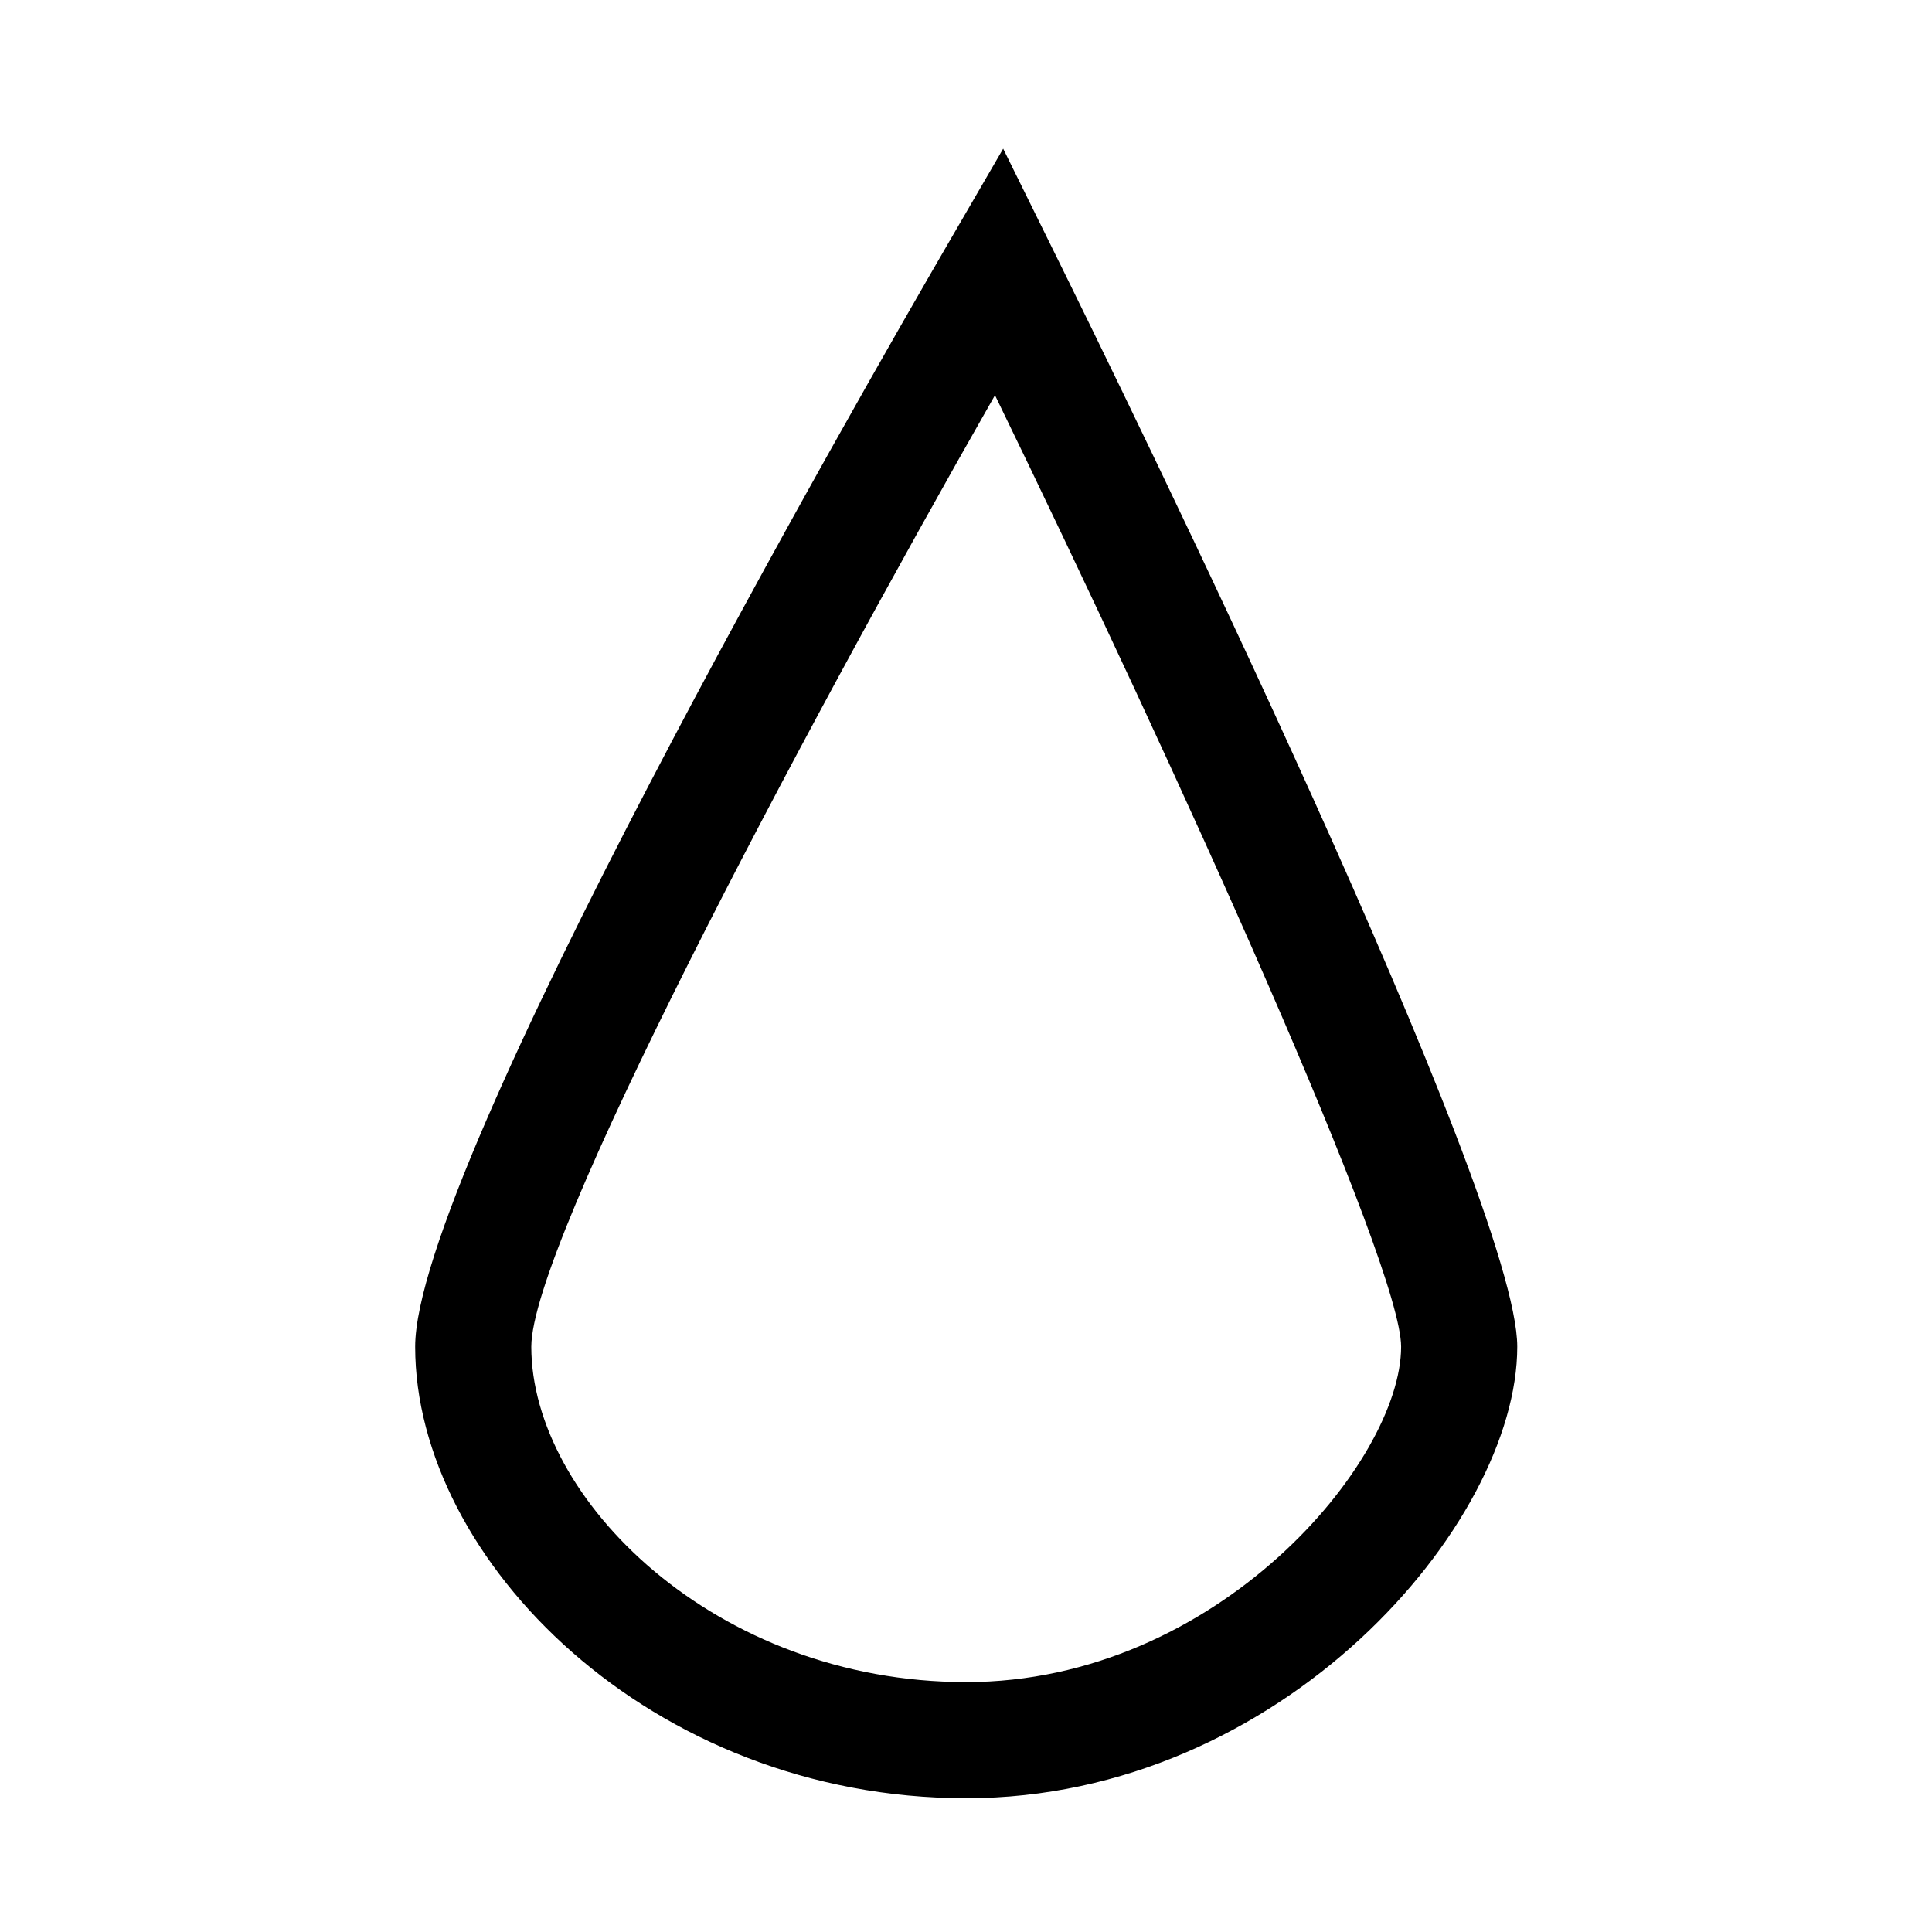
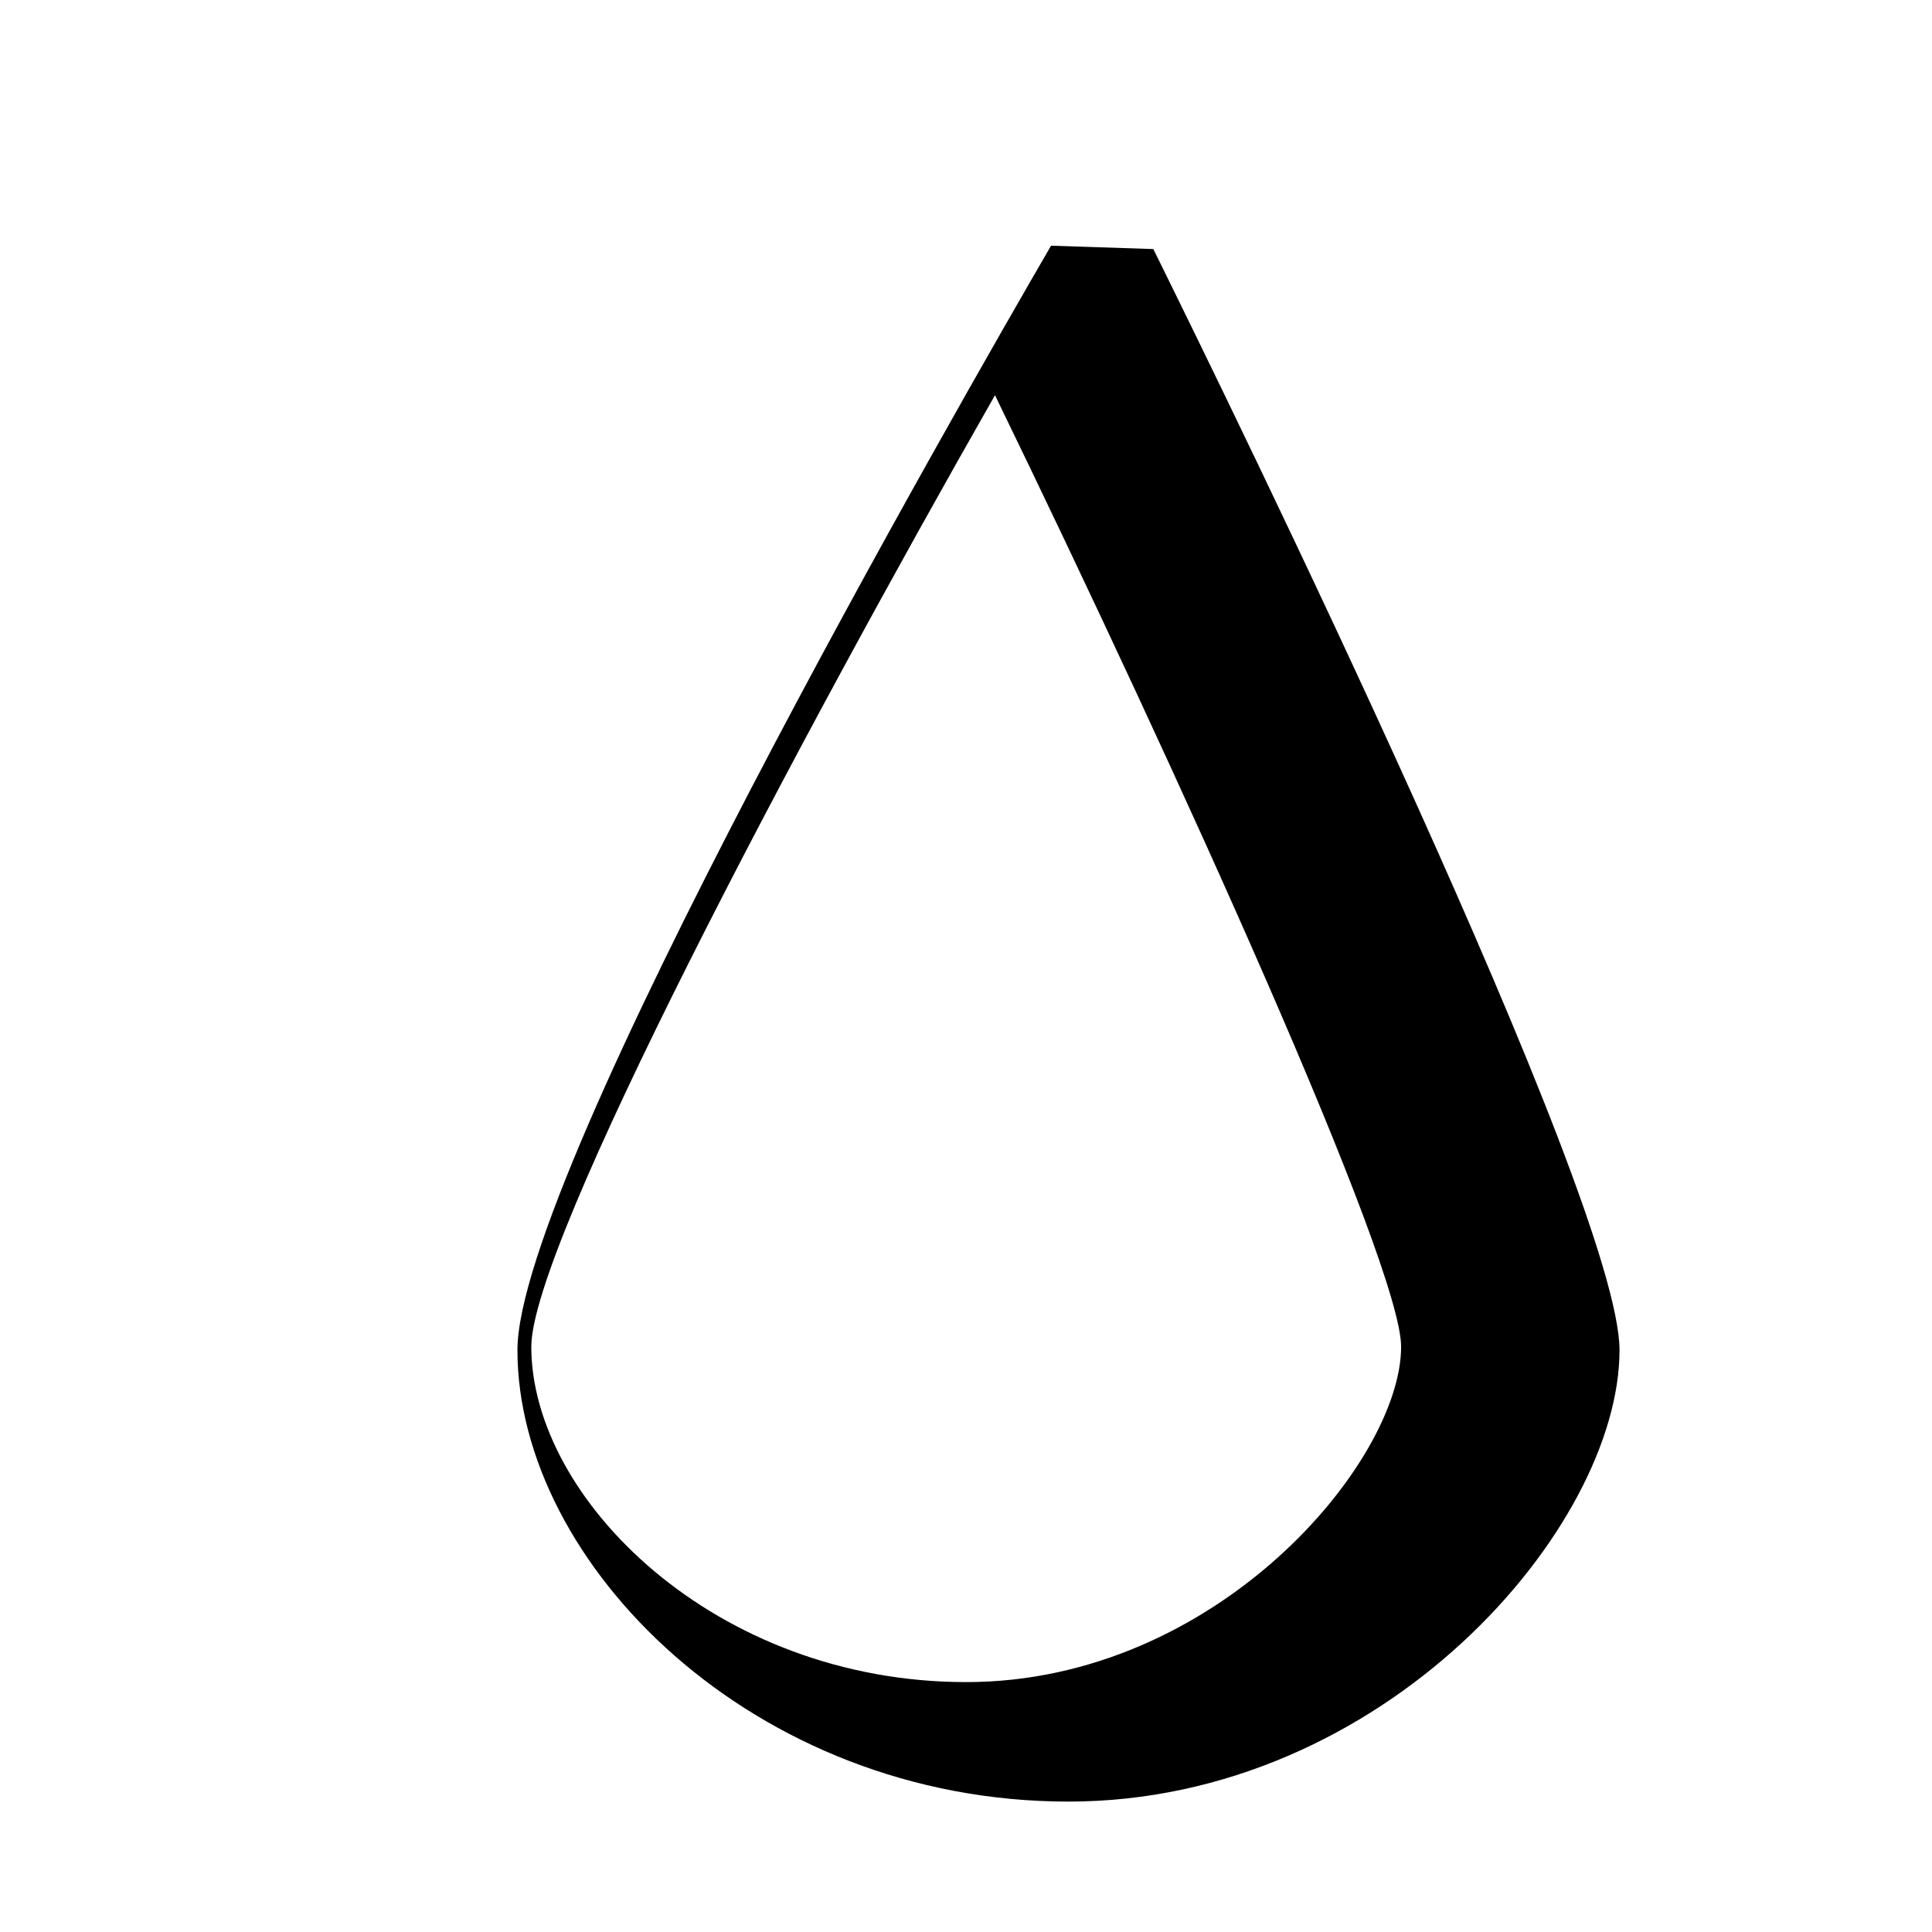
<svg xmlns="http://www.w3.org/2000/svg" width="92" height="92" viewBox="0 0 92 92">
  <g id="a">
-     <path d="M50.05,11.7l-2.28-4.62-2.59,4.46c-4.24,7.3-25.41,44.16-25.41,52.59,0,10.15,11.22,21.5,26.24,21.5s26.24-13.04,26.24-21.5c0-7.15-18.49-44.93-22.2-52.43Zm-24.75,52.43c0-4.9,12.62-28.72,22.08-45.31,8.69,17.88,19.34,41.38,19.34,45.31,0,5.47-8.75,15.97-20.71,15.97s-20.71-8.73-20.71-15.97Z" />
+     <path d="M50.05,11.7c-4.24,7.3-25.41,44.16-25.41,52.59,0,10.15,11.22,21.5,26.24,21.5s26.24-13.04,26.24-21.5c0-7.15-18.49-44.93-22.2-52.43Zm-24.75,52.43c0-4.9,12.62-28.72,22.08-45.31,8.69,17.88,19.34,41.38,19.34,45.31,0,5.47-8.75,15.97-20.71,15.97s-20.71-8.73-20.71-15.97Z" />
  </g>
  <g id="b" />
</svg>